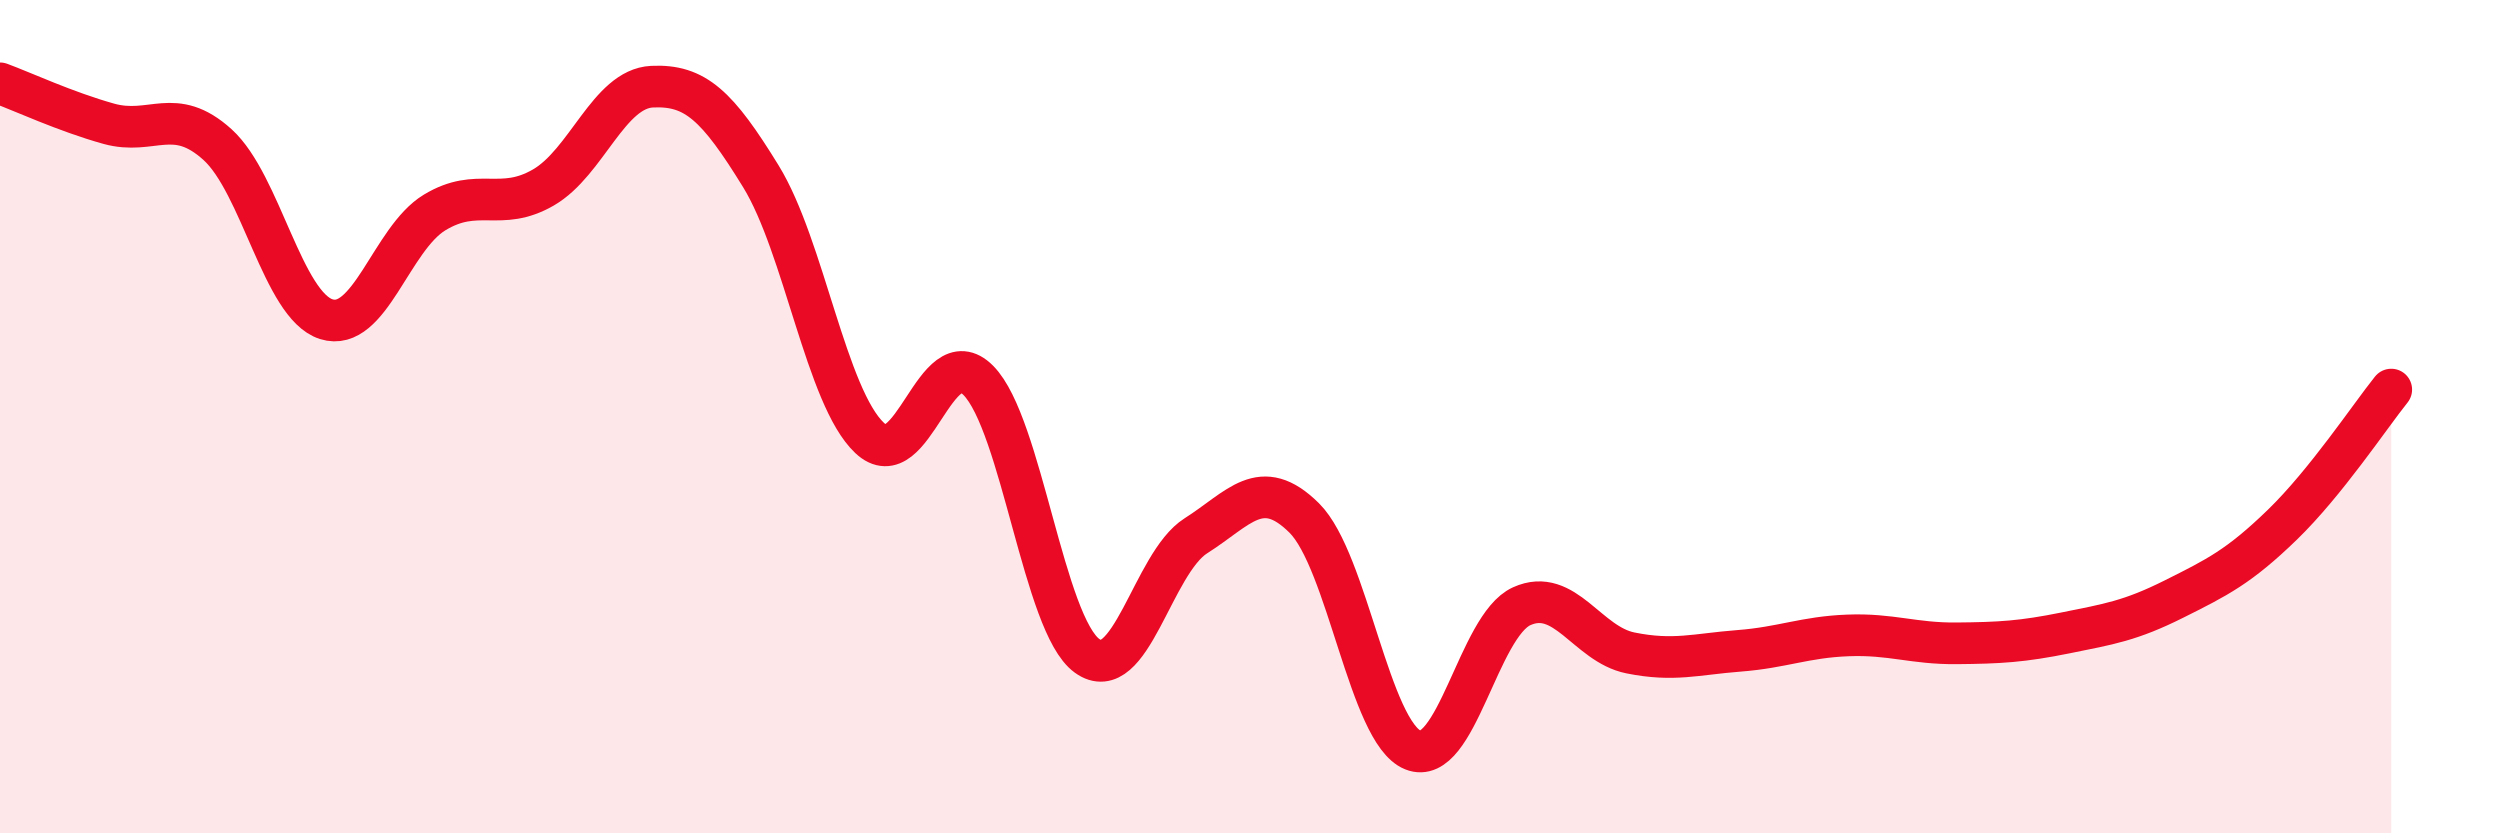
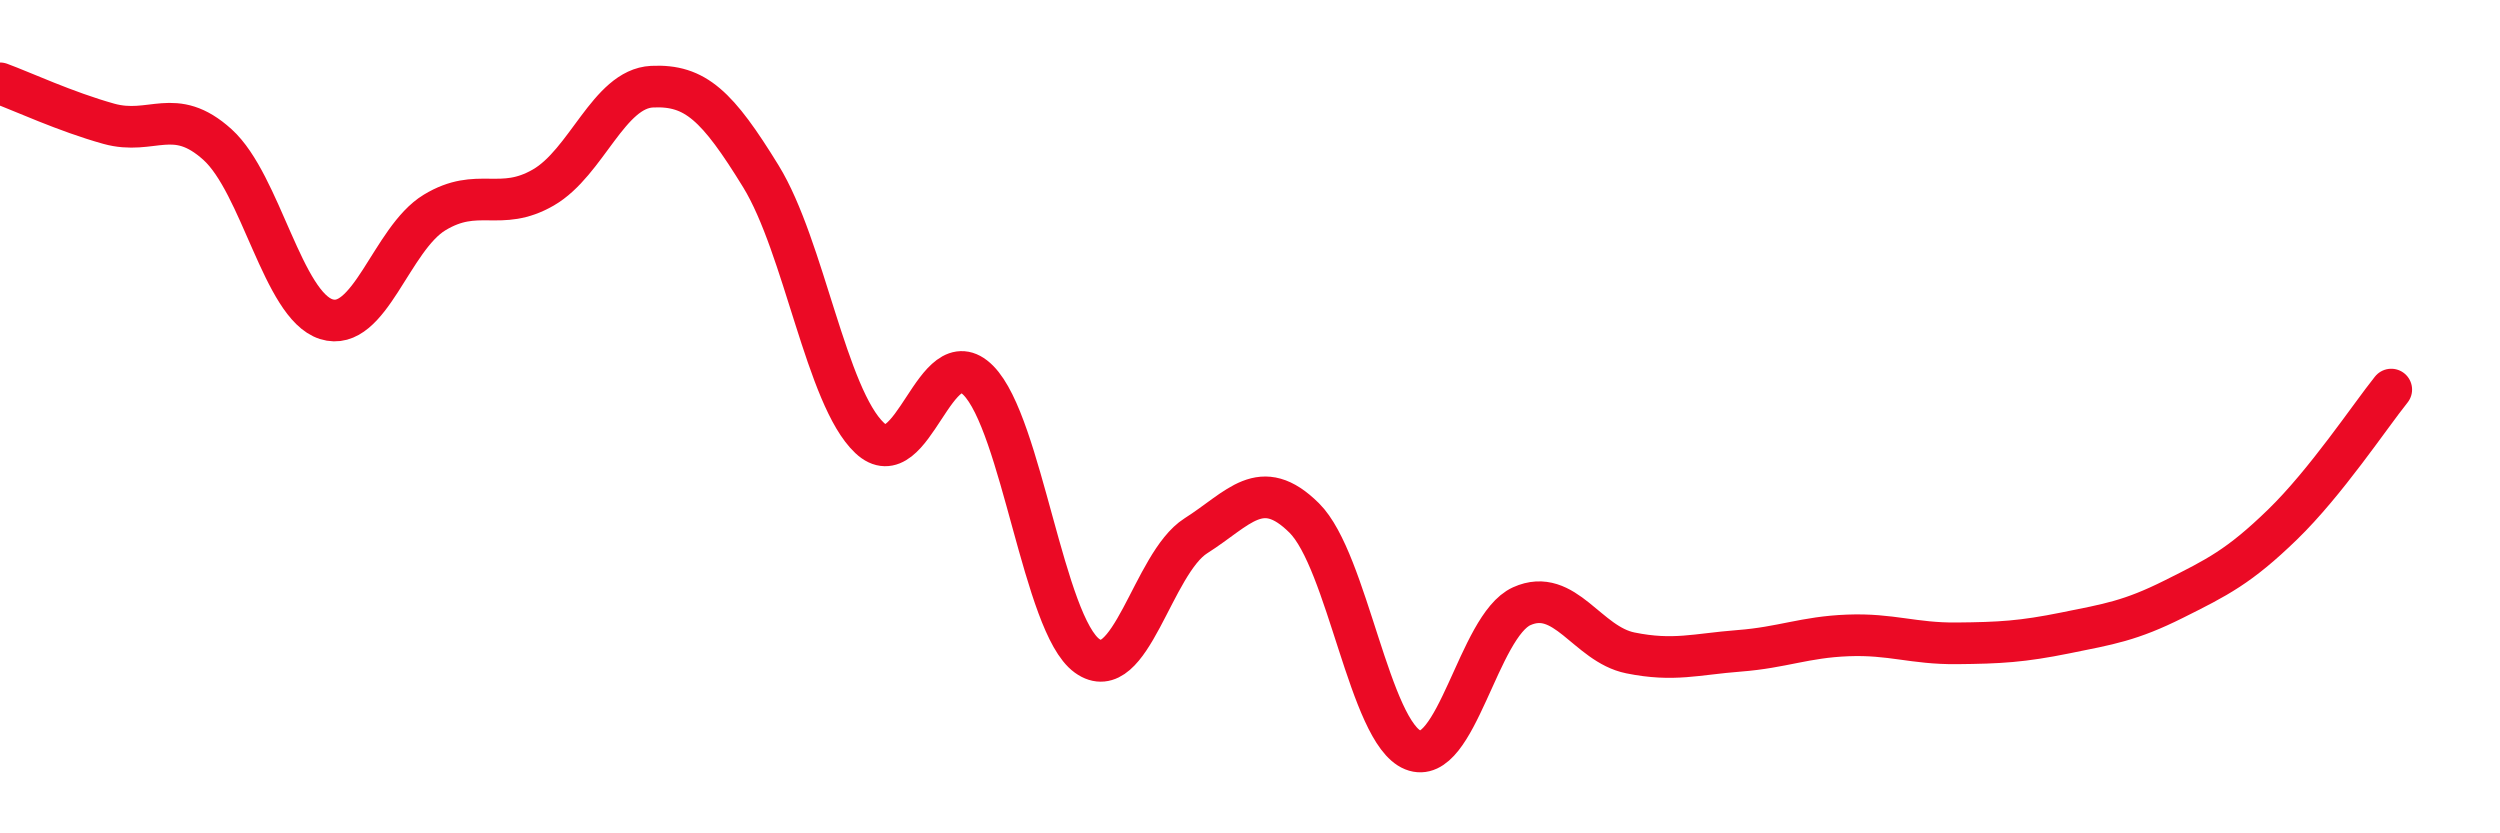
<svg xmlns="http://www.w3.org/2000/svg" width="60" height="20" viewBox="0 0 60 20">
-   <path d="M 0,2 C 0.52,2.19 1.57,2.68 2.61,2.97 C 3.65,3.26 4.18,2.53 5.22,3.47 C 6.26,4.41 6.79,7.33 7.83,7.66 C 8.87,7.99 9.39,5.73 10.43,5.1 C 11.47,4.47 12,5.1 13.04,4.5 C 14.08,3.9 14.61,2.13 15.65,2.08 C 16.69,2.03 17.22,2.54 18.26,4.23 C 19.3,5.92 19.83,9.53 20.87,10.51 C 21.91,11.49 22.44,8.08 23.48,9.13 C 24.52,10.18 25.05,14.99 26.09,15.74 C 27.13,16.49 27.66,13.52 28.7,12.86 C 29.74,12.2 30.26,11.4 31.3,12.43 C 32.34,13.46 32.87,17.58 33.91,18 C 34.95,18.42 35.48,15.02 36.52,14.55 C 37.56,14.08 38.09,15.46 39.13,15.67 C 40.17,15.88 40.7,15.7 41.74,15.62 C 42.78,15.54 43.31,15.29 44.35,15.25 C 45.39,15.21 45.92,15.45 46.96,15.44 C 48,15.43 48.53,15.4 49.57,15.19 C 50.61,14.98 51.13,14.9 52.17,14.38 C 53.21,13.86 53.74,13.6 54.78,12.59 C 55.82,11.58 56.87,10 57.39,9.35L57.39 20L0 20Z" fill="#EB0A25" opacity="0.1" stroke-linecap="round" stroke-linejoin="round" />
  <path d="M 0,2 C 0.52,2.19 1.57,2.68 2.61,2.97 C 3.65,3.26 4.18,2.53 5.22,3.47 C 6.26,4.41 6.79,7.33 7.83,7.66 C 8.87,7.99 9.39,5.73 10.43,5.1 C 11.47,4.47 12,5.1 13.04,4.5 C 14.08,3.9 14.61,2.13 15.65,2.08 C 16.69,2.03 17.22,2.54 18.26,4.23 C 19.3,5.92 19.83,9.53 20.87,10.51 C 21.91,11.49 22.44,8.08 23.48,9.13 C 24.52,10.18 25.05,14.99 26.09,15.74 C 27.13,16.49 27.66,13.52 28.7,12.86 C 29.74,12.2 30.26,11.4 31.3,12.43 C 32.34,13.46 32.87,17.58 33.91,18 C 34.95,18.42 35.48,15.02 36.52,14.55 C 37.56,14.08 38.09,15.46 39.13,15.67 C 40.17,15.88 40.7,15.7 41.74,15.62 C 42.78,15.54 43.31,15.29 44.35,15.25 C 45.39,15.21 45.92,15.45 46.96,15.44 C 48,15.43 48.53,15.4 49.57,15.19 C 50.61,14.98 51.13,14.9 52.17,14.38 C 53.21,13.86 53.74,13.6 54.78,12.59 C 55.82,11.58 56.87,10 57.39,9.35" stroke="#EB0A25" stroke-width="1" fill="none" stroke-linecap="round" stroke-linejoin="round" />
</svg>